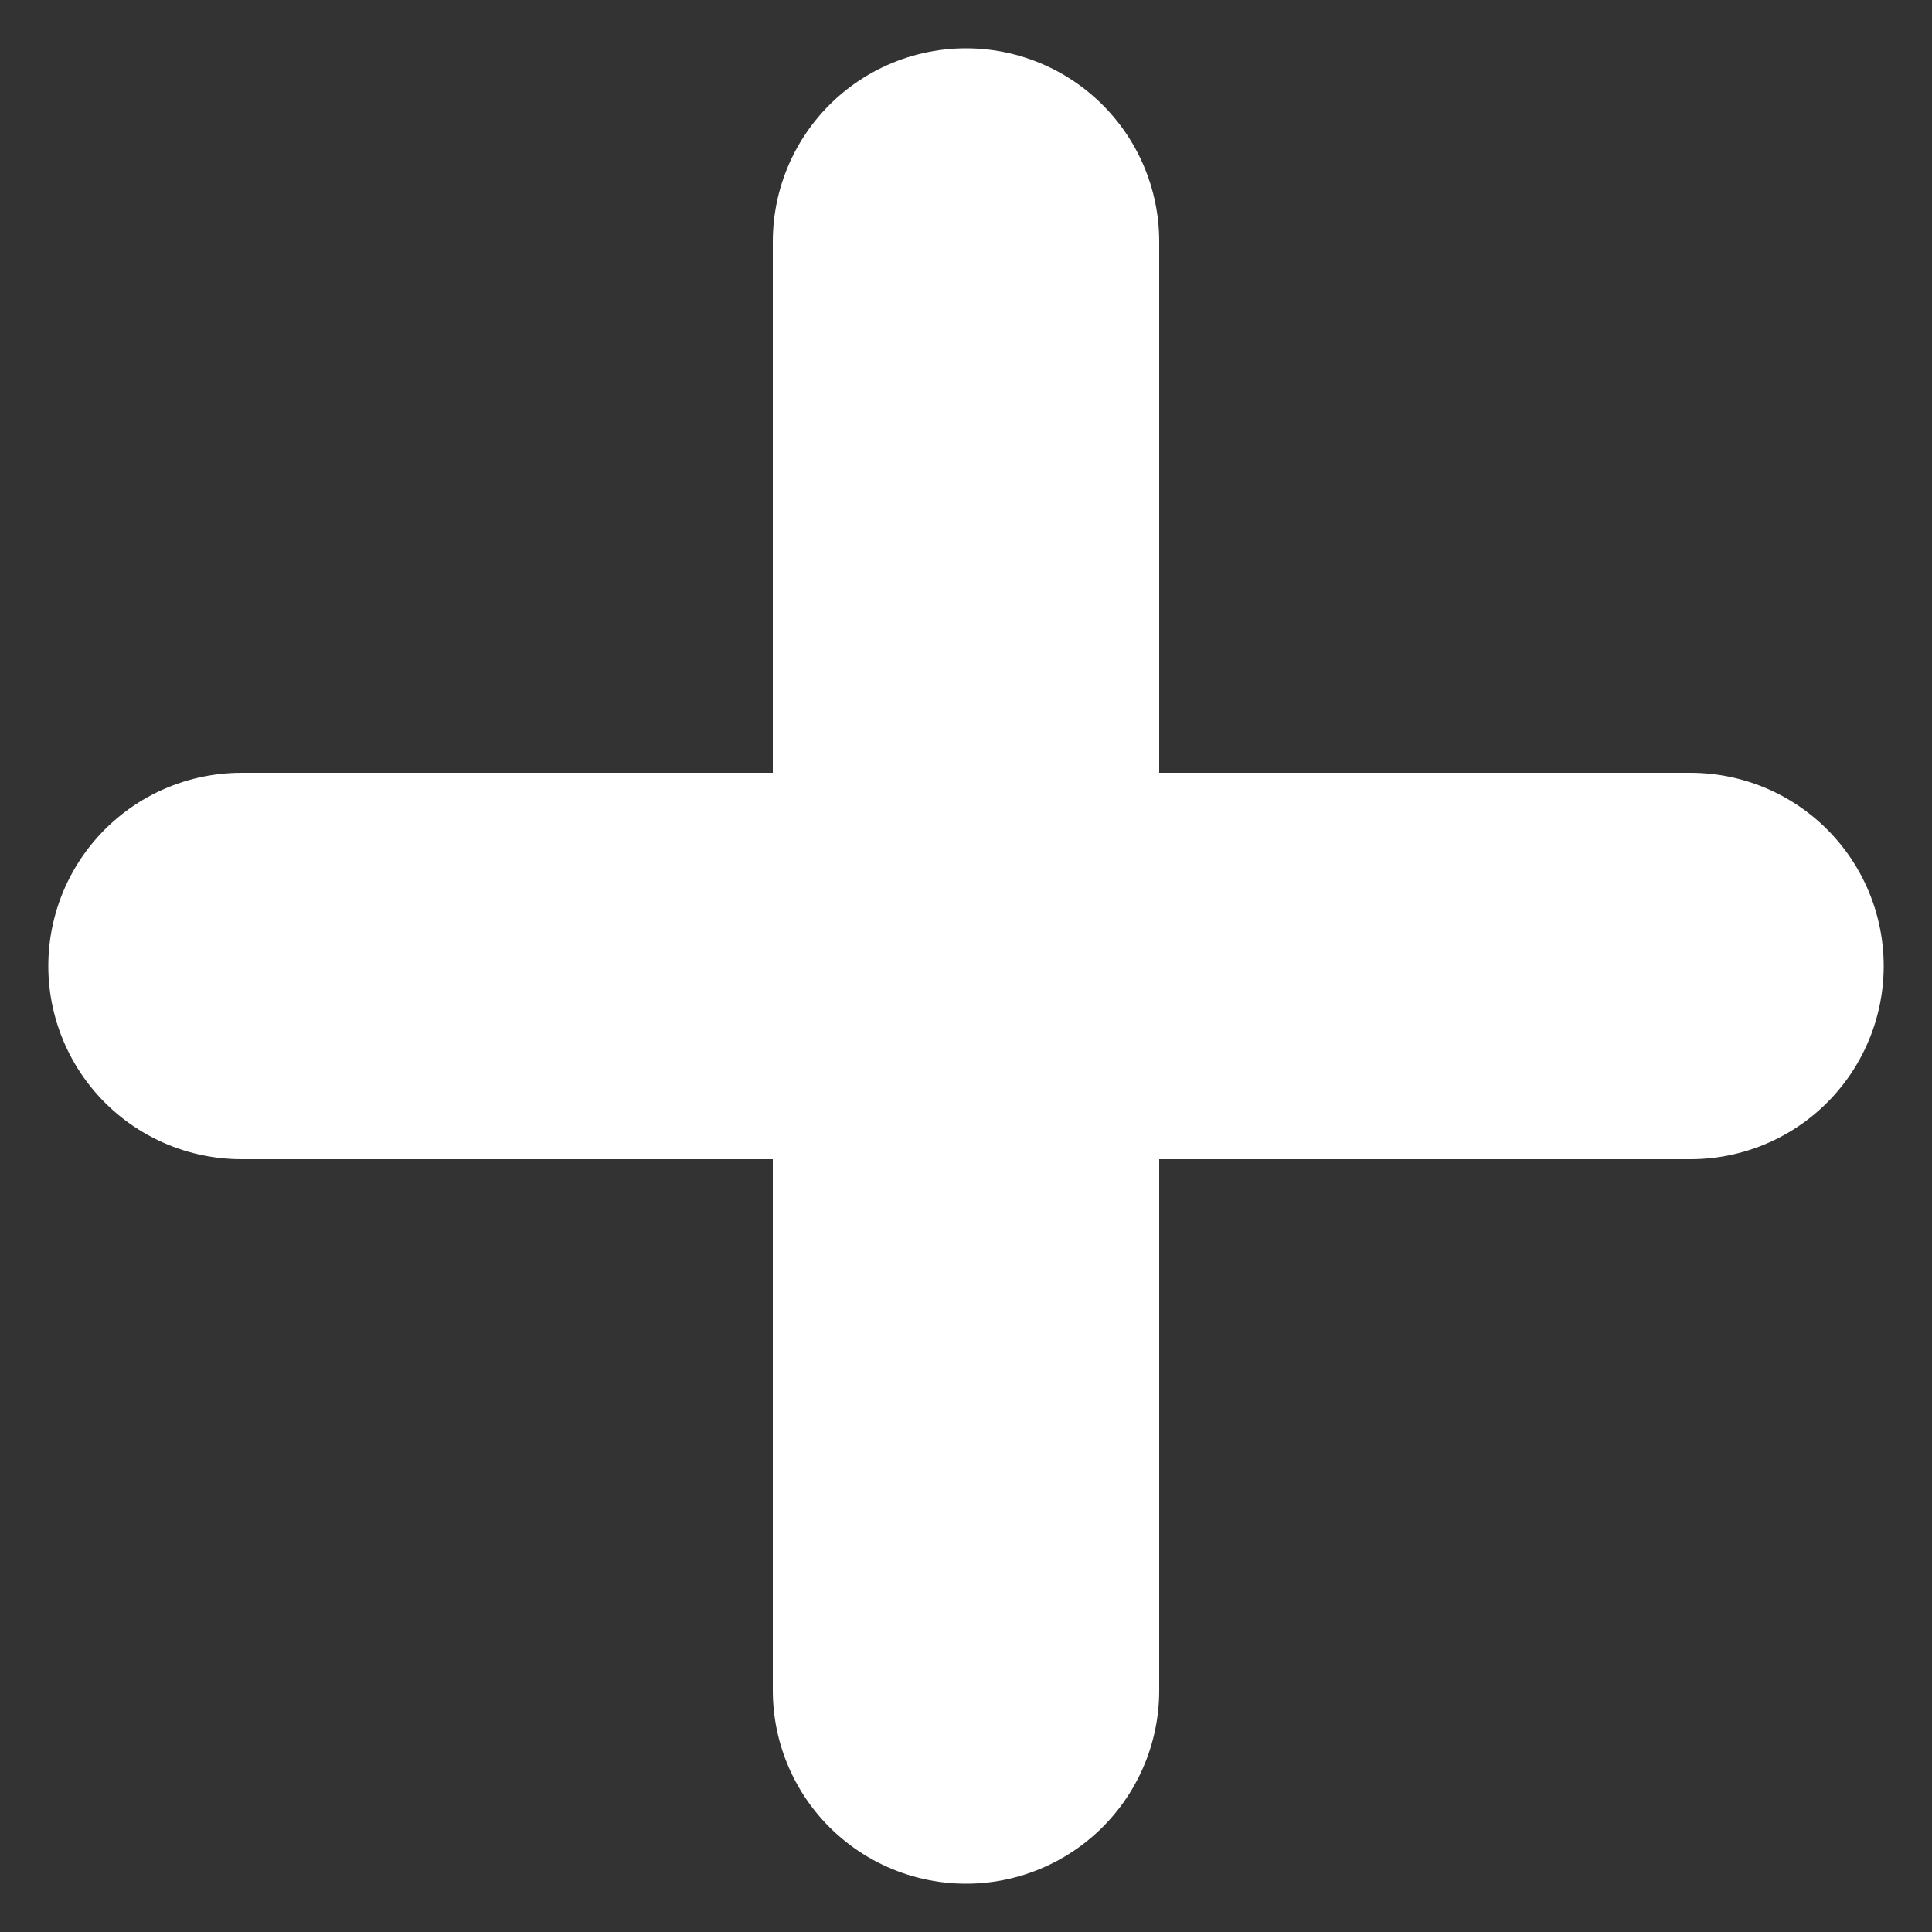
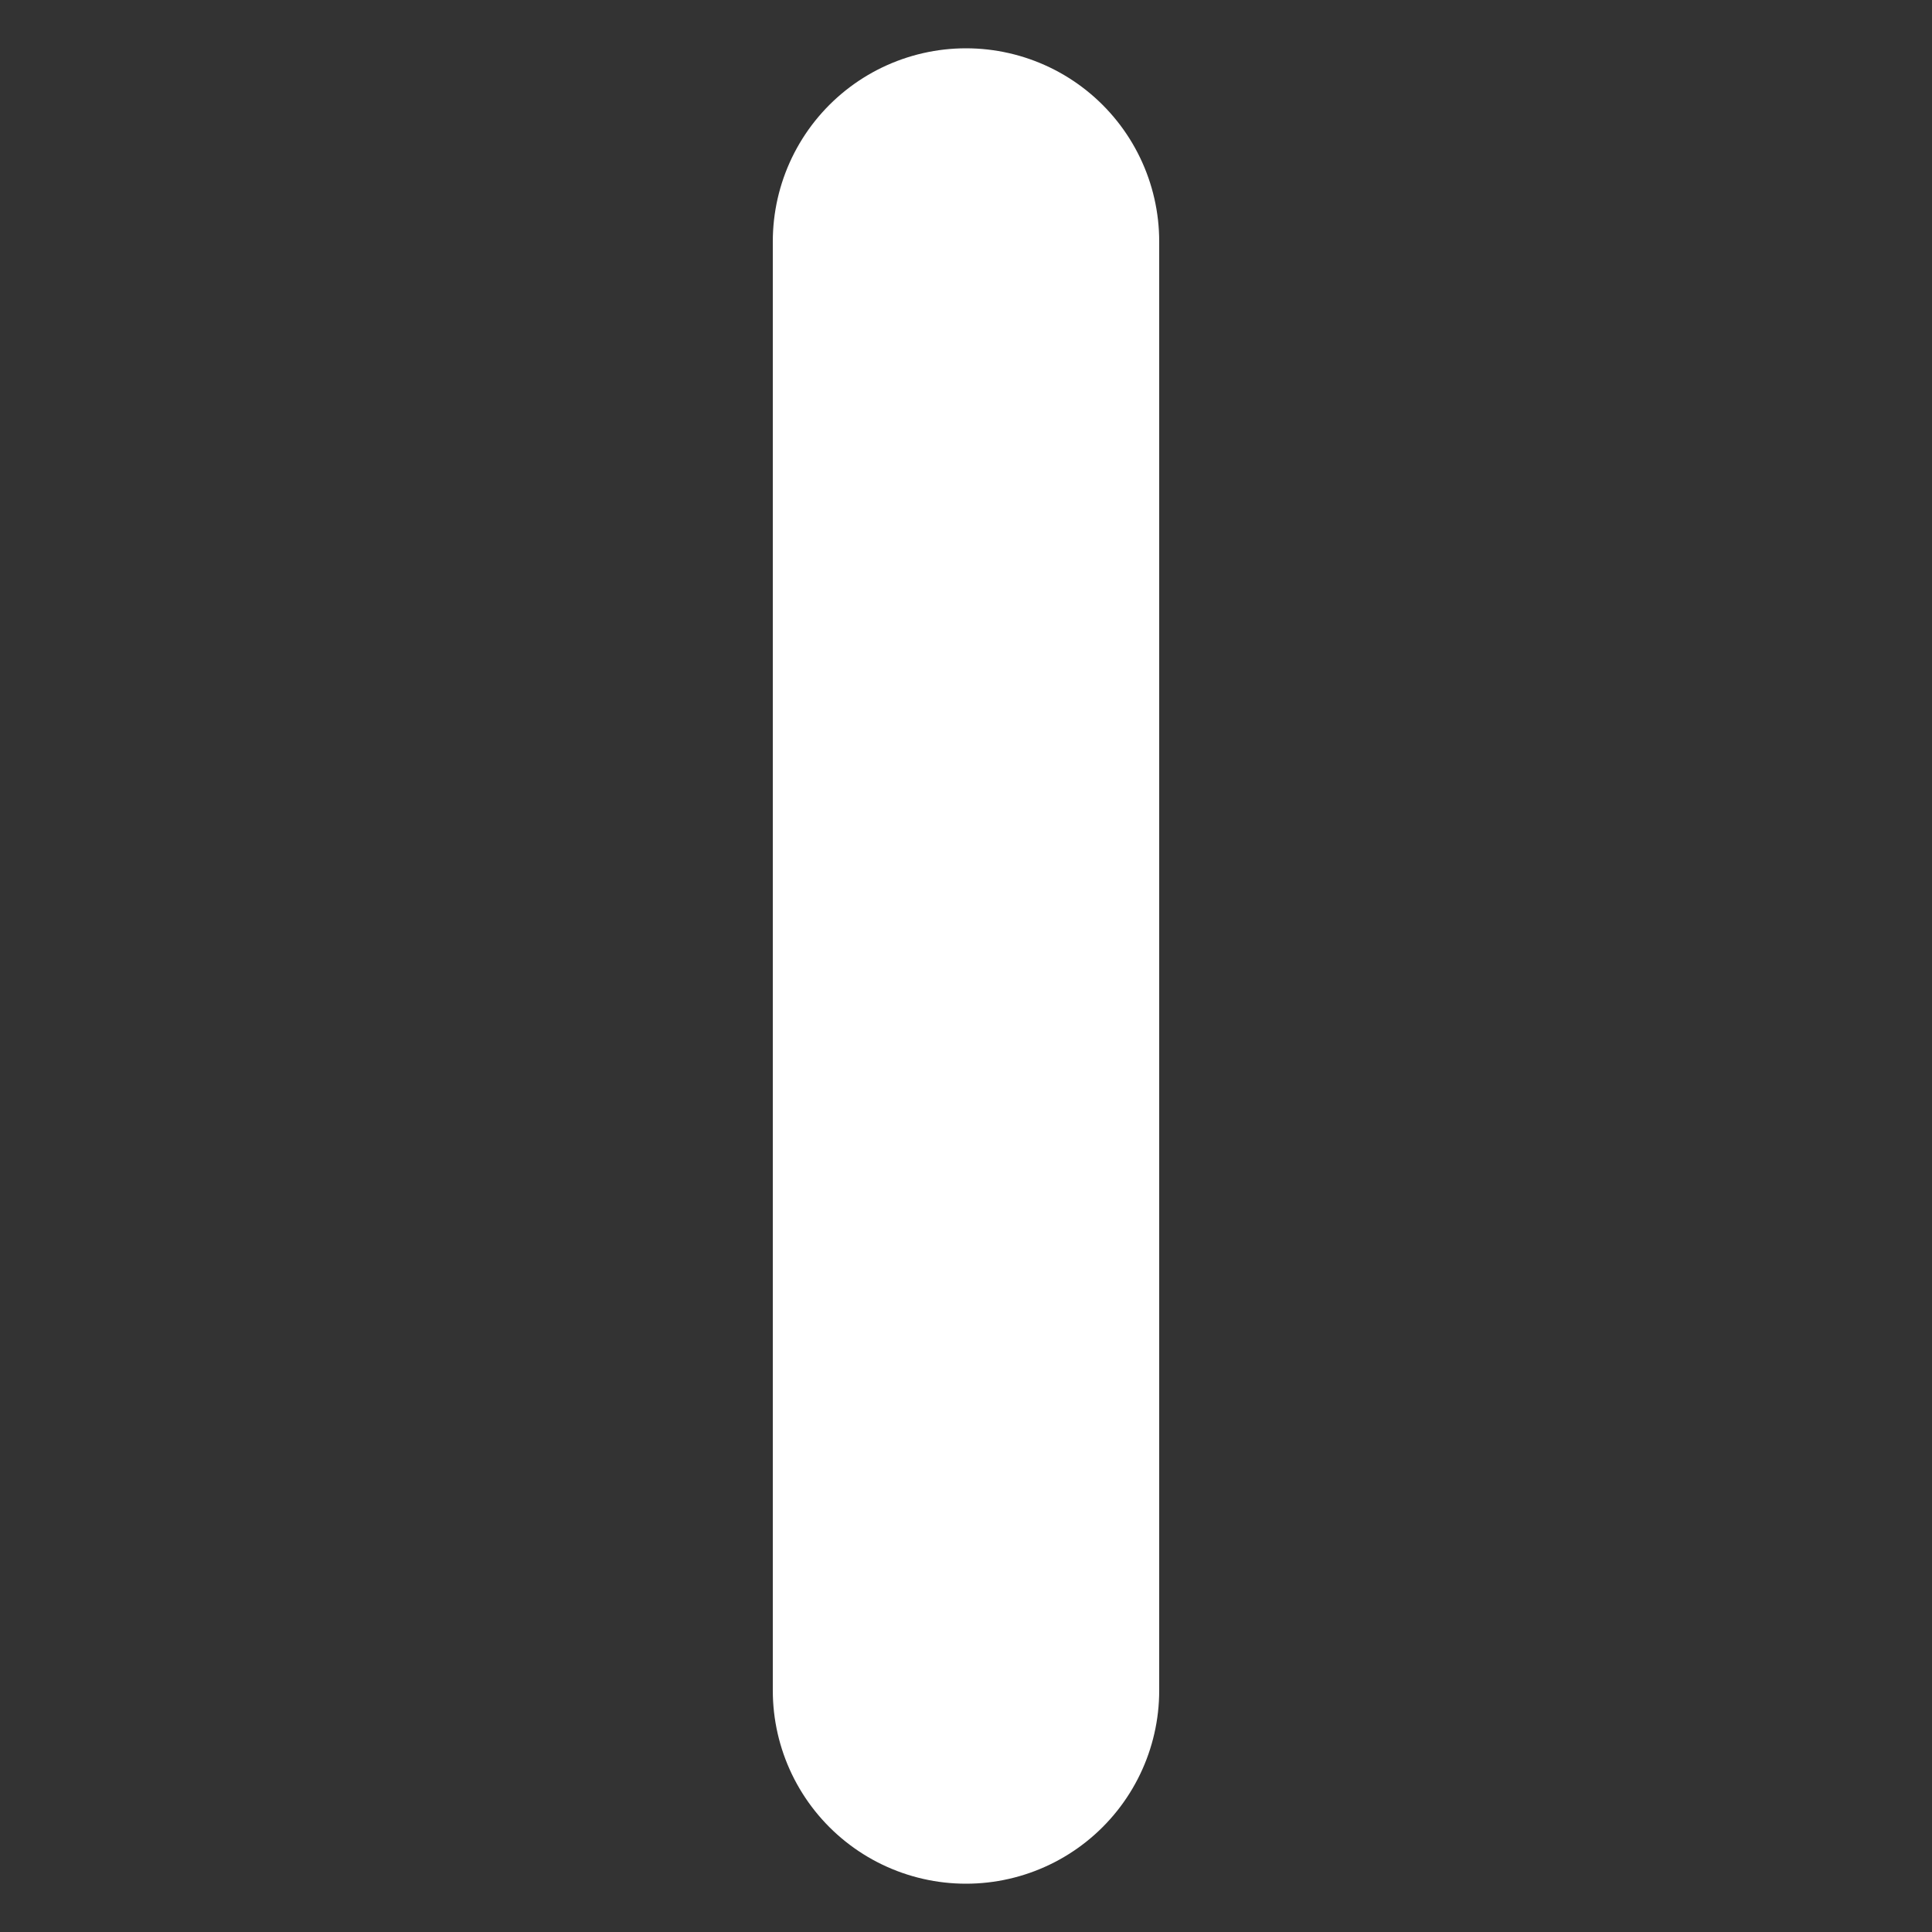
<svg xmlns="http://www.w3.org/2000/svg" width="8px" height="8px" viewBox="0 0 8 8" version="1.1">
  <rect x="0" y="0" width="8" height="8" fill="#333333" stroke="none" />
  <g id="Design" stroke="none" stroke-width="1.6" fill="none" fill-rule="evenodd" stroke-linecap="round">
    <g id="Add" transform="translate(1, 1)" fill-rule="nonzero" stroke="#FFFFFF">
      <path d="M3,0 L3,6" id="Stroke H" />
-       <path d="M3,0 L3,6" id="Stroke V" transform="translate(3, 3) rotate(90) translate(-3, -3) " />
    </g>
  </g>
</svg>